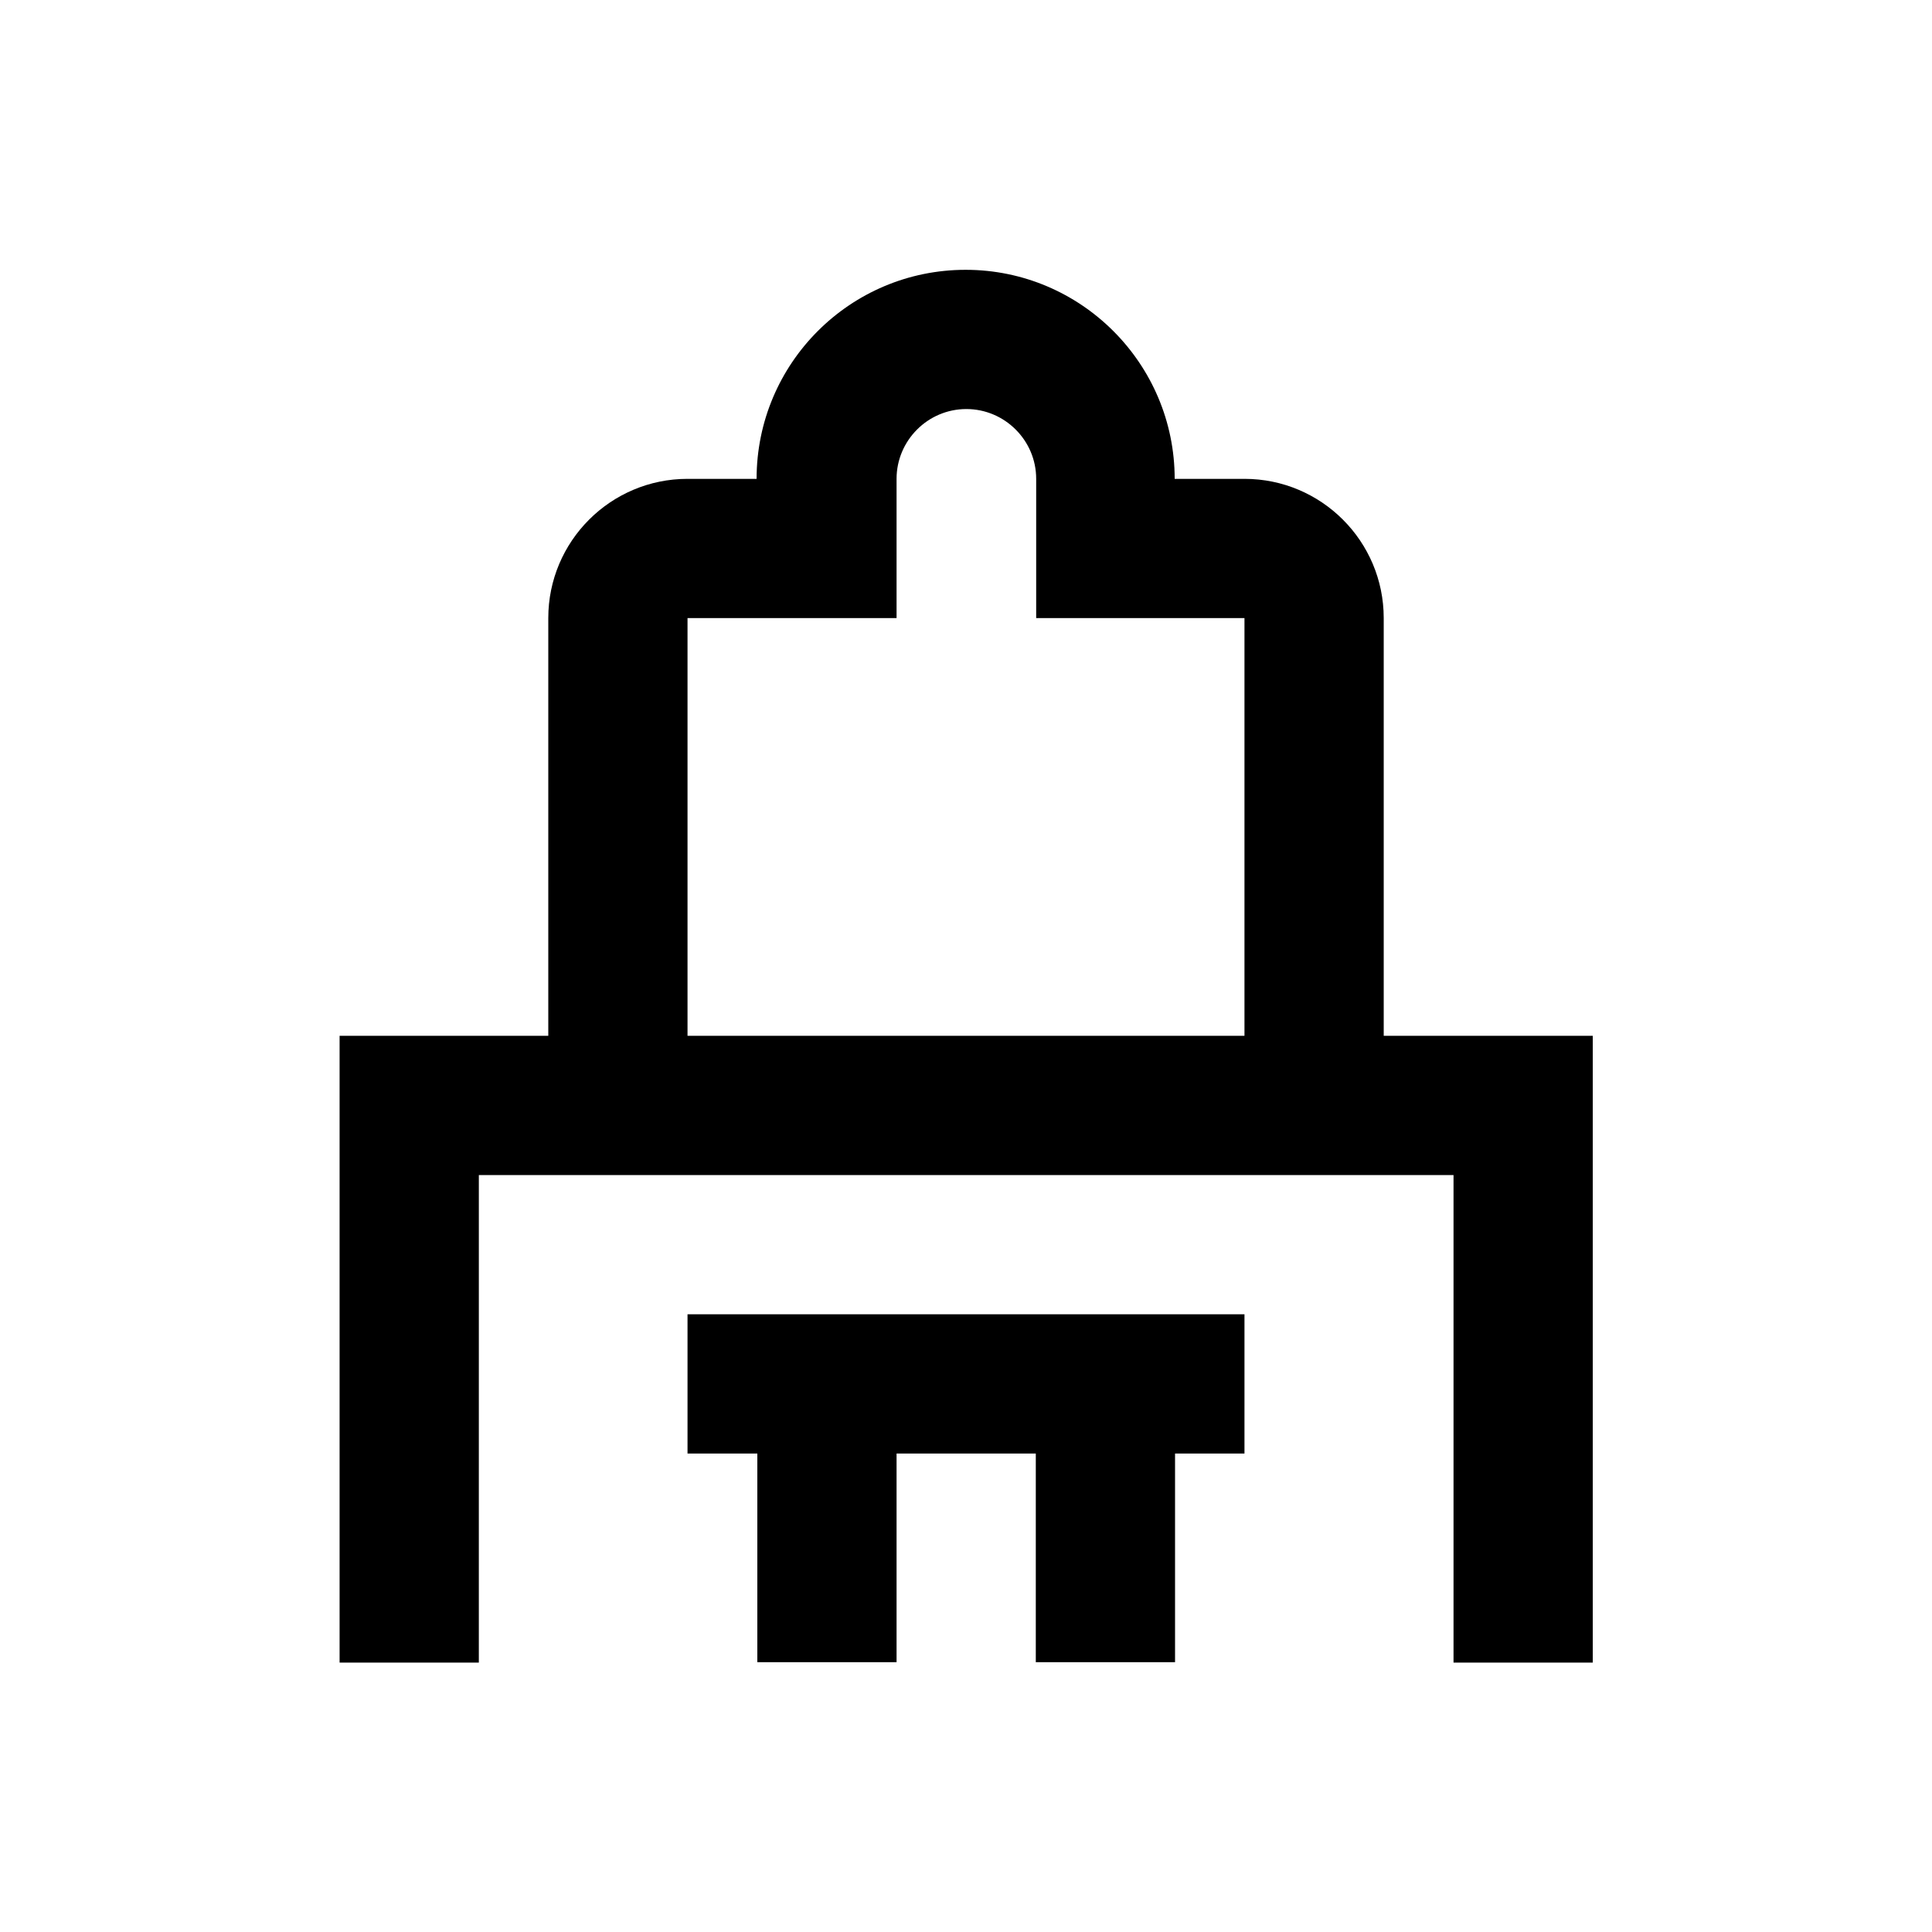
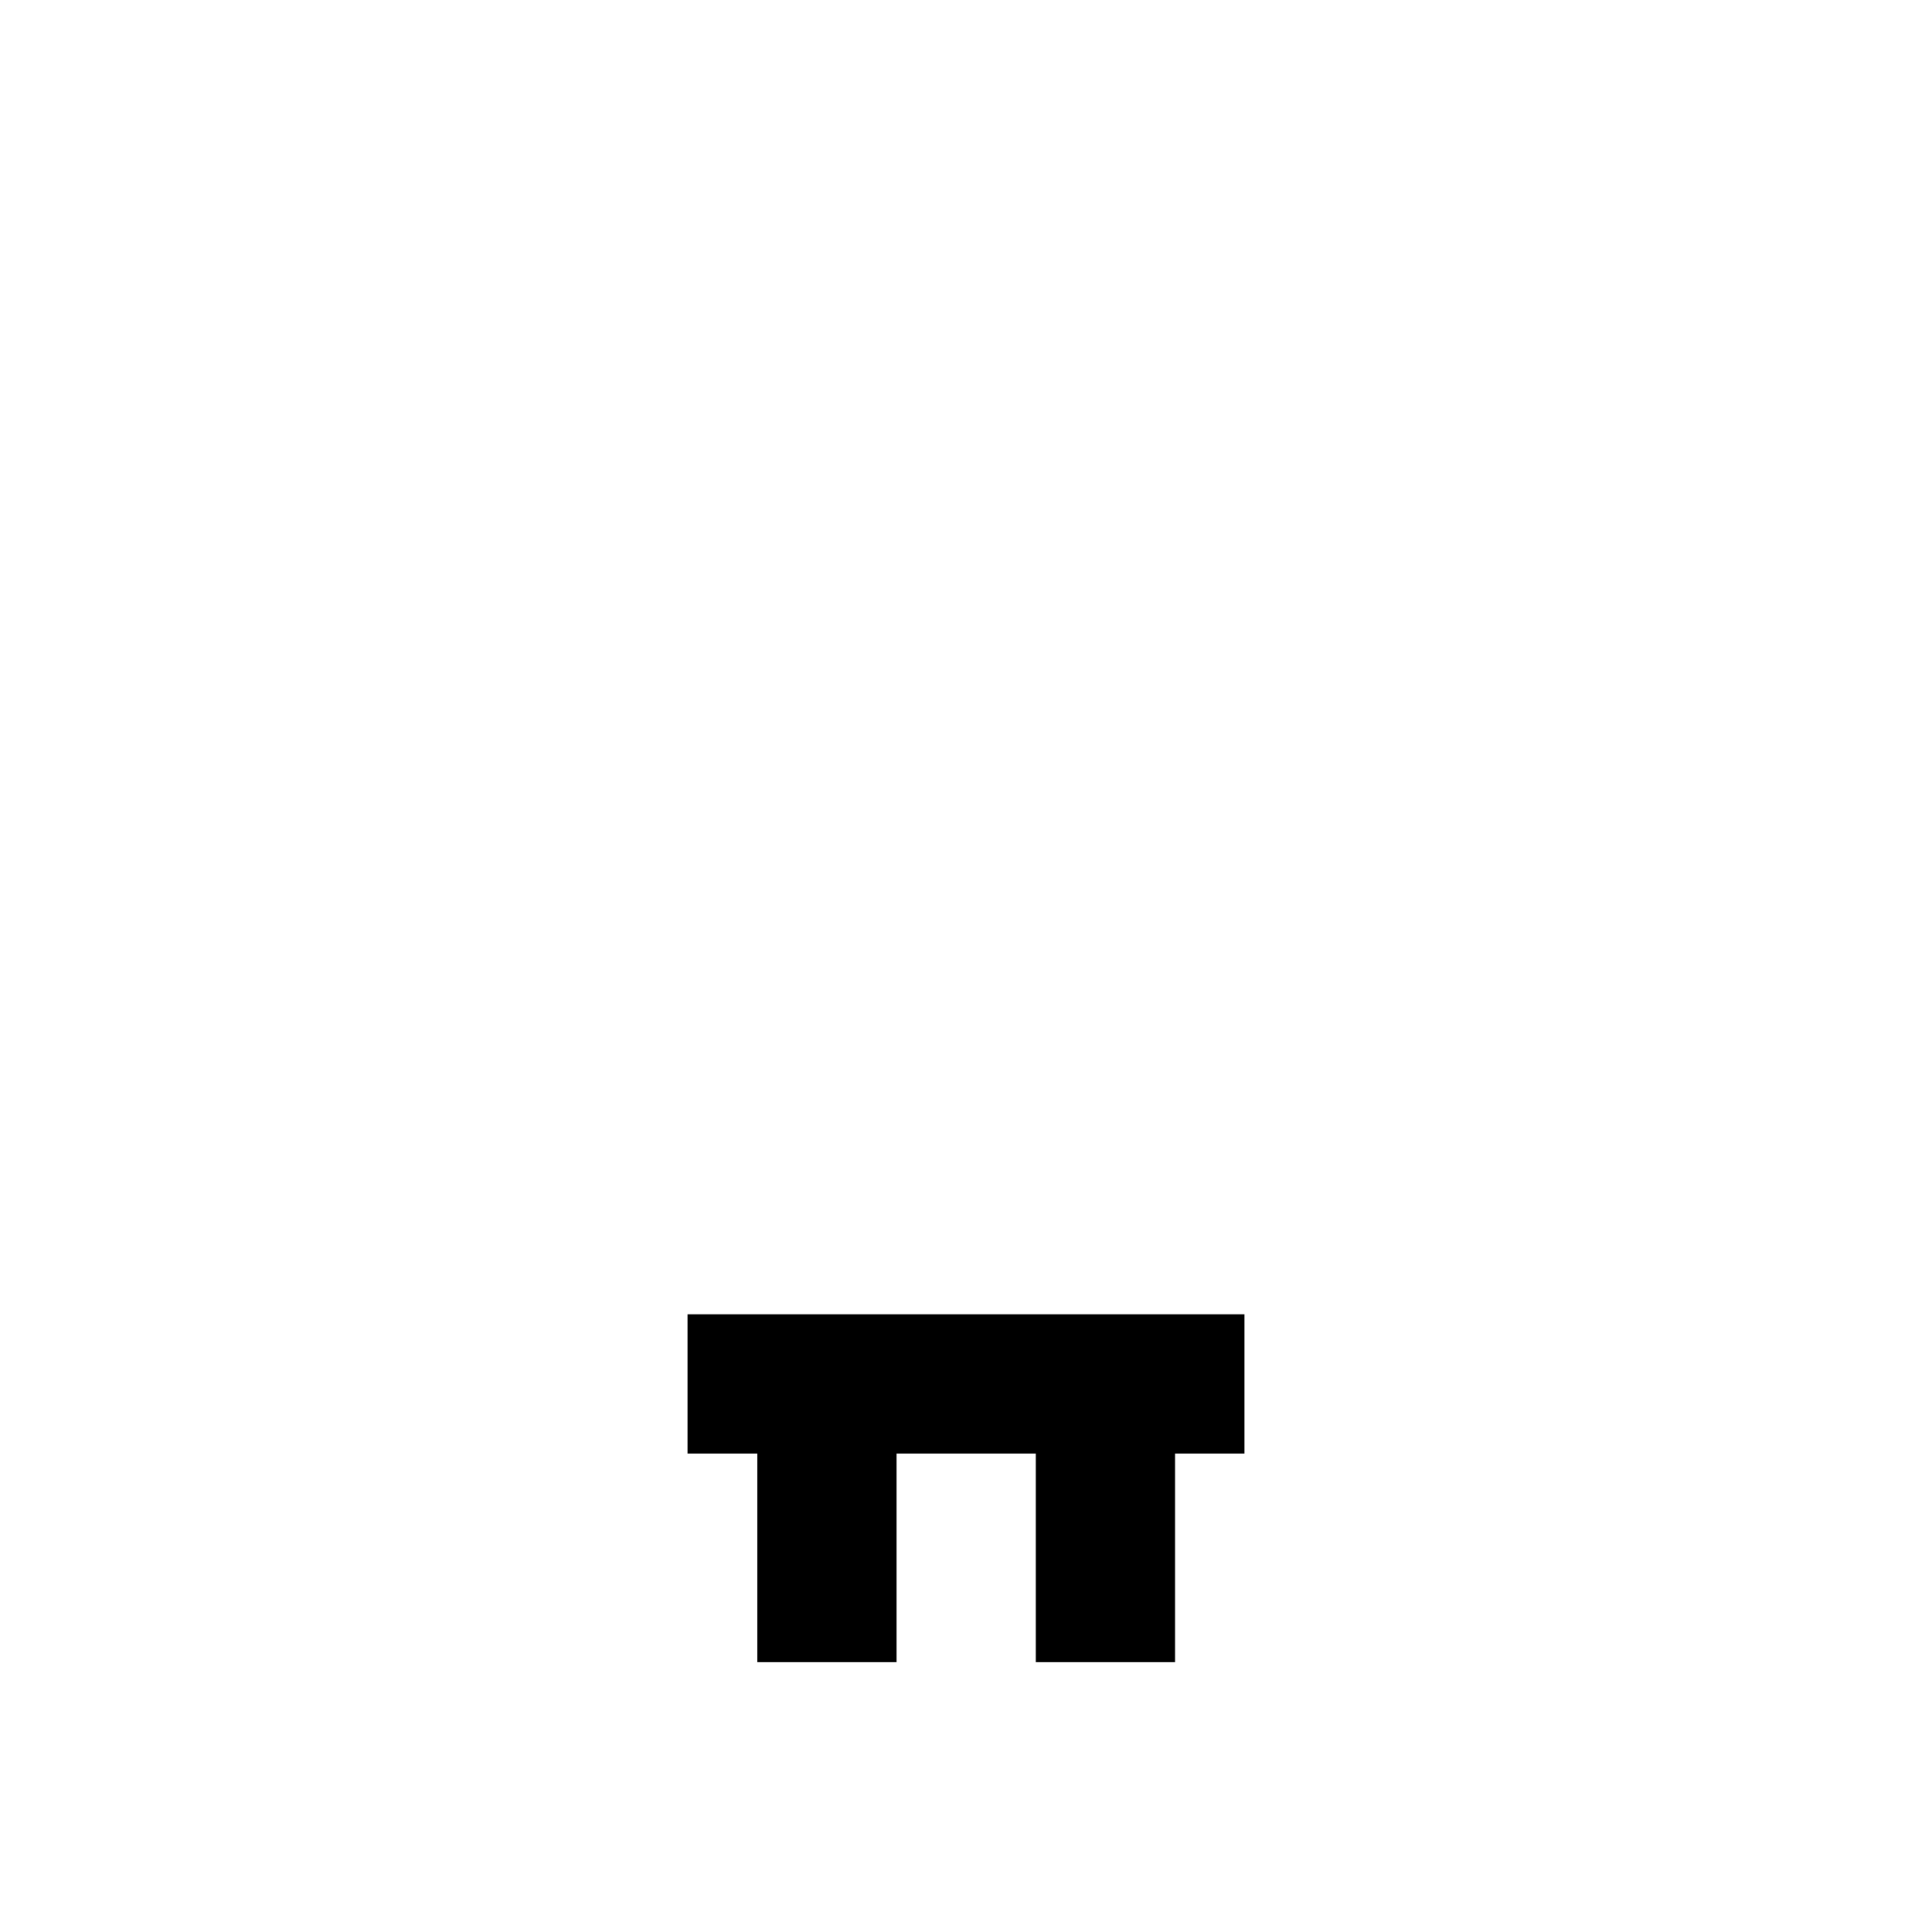
<svg xmlns="http://www.w3.org/2000/svg" fill="#000000" width="800px" height="800px" version="1.1" viewBox="144 144 512 512">
  <g>
-     <path d="m510.7 418.5v-110.7c0-20.367-16.531-36.898-36.898-36.898h-18.5c0-30.504-24.797-55.398-55.398-55.398-30.602 0-55.398 24.797-55.398 55.398h-18.305c-20.367 0-36.898 16.531-36.898 36.898v110.7h-55.305v166.1h36.898l0.004-129.2h258.3v129.2h36.898v-166.1zm-184.5 0v-110.7h55.398v-36.898c0-10.137 8.266-18.5 18.5-18.5 10.137 0 18.5 8.266 18.5 18.5v36.898h55.199v110.7z" />
    <path d="m473.8 492.3h-147.6v36.902h18.5v55.301h36.898v-55.301h36.898v55.301h36.902v-55.301h18.398z" />
  </g>
</svg>